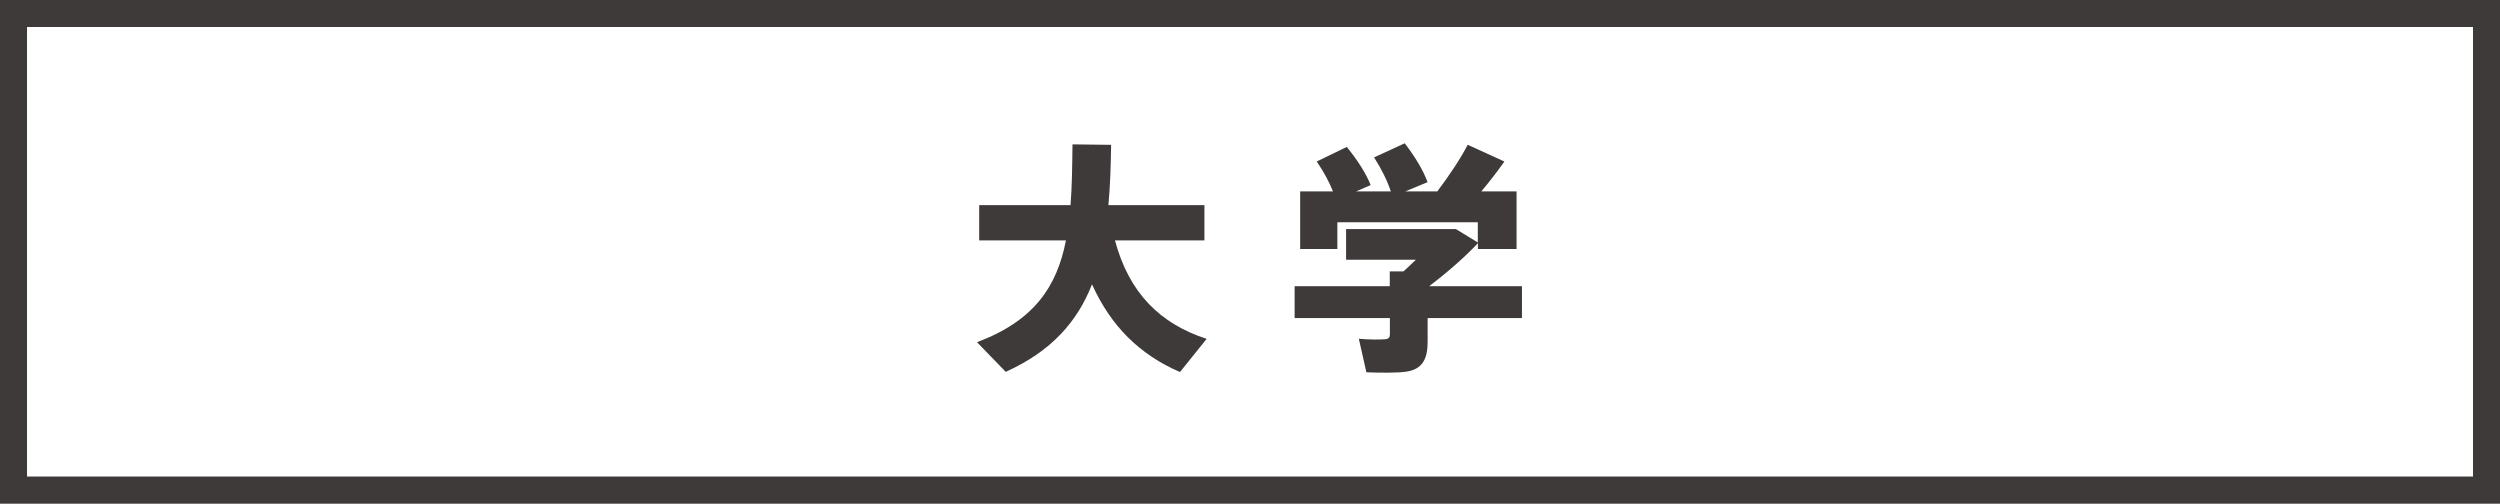
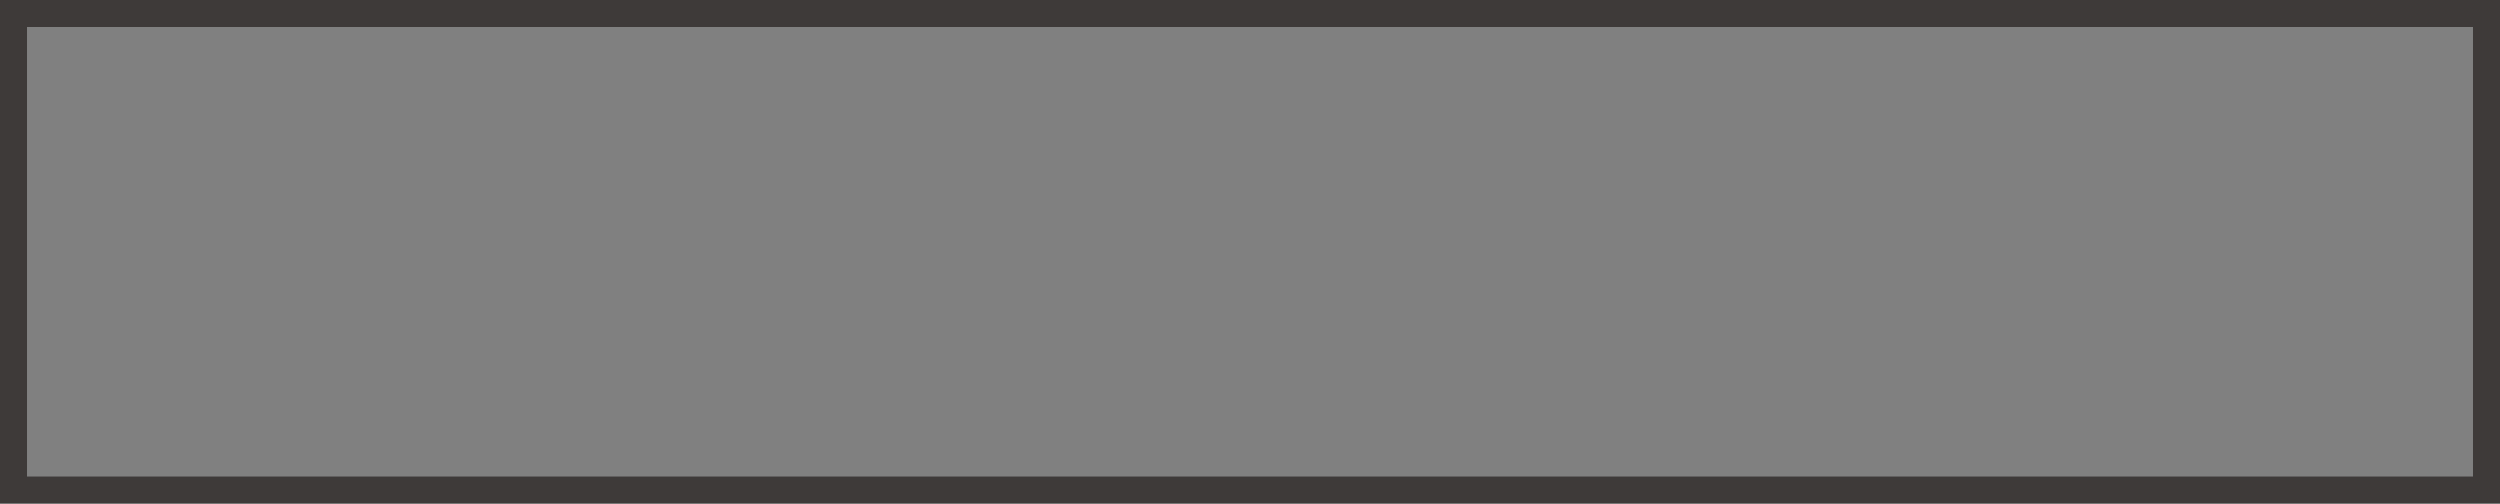
<svg xmlns="http://www.w3.org/2000/svg" id="_レイヤー_2" width="370.26" height="74.58" viewBox="0 0 370.26 74.58">
  <rect x="0" y="0" width="370.26" height="74.58" fill="#808080" stroke="none" />
  <defs>
    <style>.cls-1{fill:#fff;}.cls-2{fill:#3e3a39;}</style>
  </defs>
  <g id="_レイヤー_1-2">
    <g>
      <g>
-         <rect class="cls-1" x="2" y="2" width="366.26" height="70.58" />
        <path class="cls-2" d="M366.26,4V70.58H4V4H366.26m4-4H0V74.58H370.26V0h0Z" />
      </g>
      <g>
-         <path class="cls-2" d="M178.72,50.17l-3.96,4.93c-5.94-2.56-10.22-6.77-13.03-12.99-2.16,5.51-5.98,9.9-12.78,12.96l-4.25-4.39c8.46-3.17,11.84-8.24,13.17-15.08h-12.85v-5.22h13.53c.22-2.77,.25-5.76,.29-9l5.72,.07c-.04,3.13-.14,6.12-.4,8.93h14.22v5.22h-13.25c2.09,7.81,6.7,12.35,13.57,14.58Z" />
-         <path class="cls-2" d="M205.83,42.4v-2.2h2.02c.61-.54,1.22-1.12,1.84-1.73h-10.33v-4.54h16.27l3.24,1.98v-2.99h-20.8v3.96h-5.51v-8.53h4.86c-.58-1.44-1.37-2.92-2.41-4.43l4.46-2.16c1.62,2.02,2.81,3.85,3.53,5.65l-2.16,.94h5.15c-.54-1.62-1.37-3.28-2.48-5.04l4.54-2.09c1.58,2.09,2.7,3.92,3.38,5.76l-3.31,1.37h4.75c1.8-2.38,3.56-5.04,4.5-6.91l5.44,2.48c-.94,1.33-2.12,2.88-3.42,4.43h5.22v8.53h-5.72v-.86c-1.98,2.09-4.57,4.36-7.23,6.37h13.75v4.72h-13.97v3.53c0,2.59-.83,4.03-3.09,4.39-1.22,.22-4.07,.18-5.98,.11l-1.12-4.97c1.37,.14,3.31,.14,3.92,.07,.5-.04,.68-.29,.68-.72v-2.41h-14.11v-4.72h14.11Z" />
-       </g>
+         </g>
    </g>
  </g>
</svg>